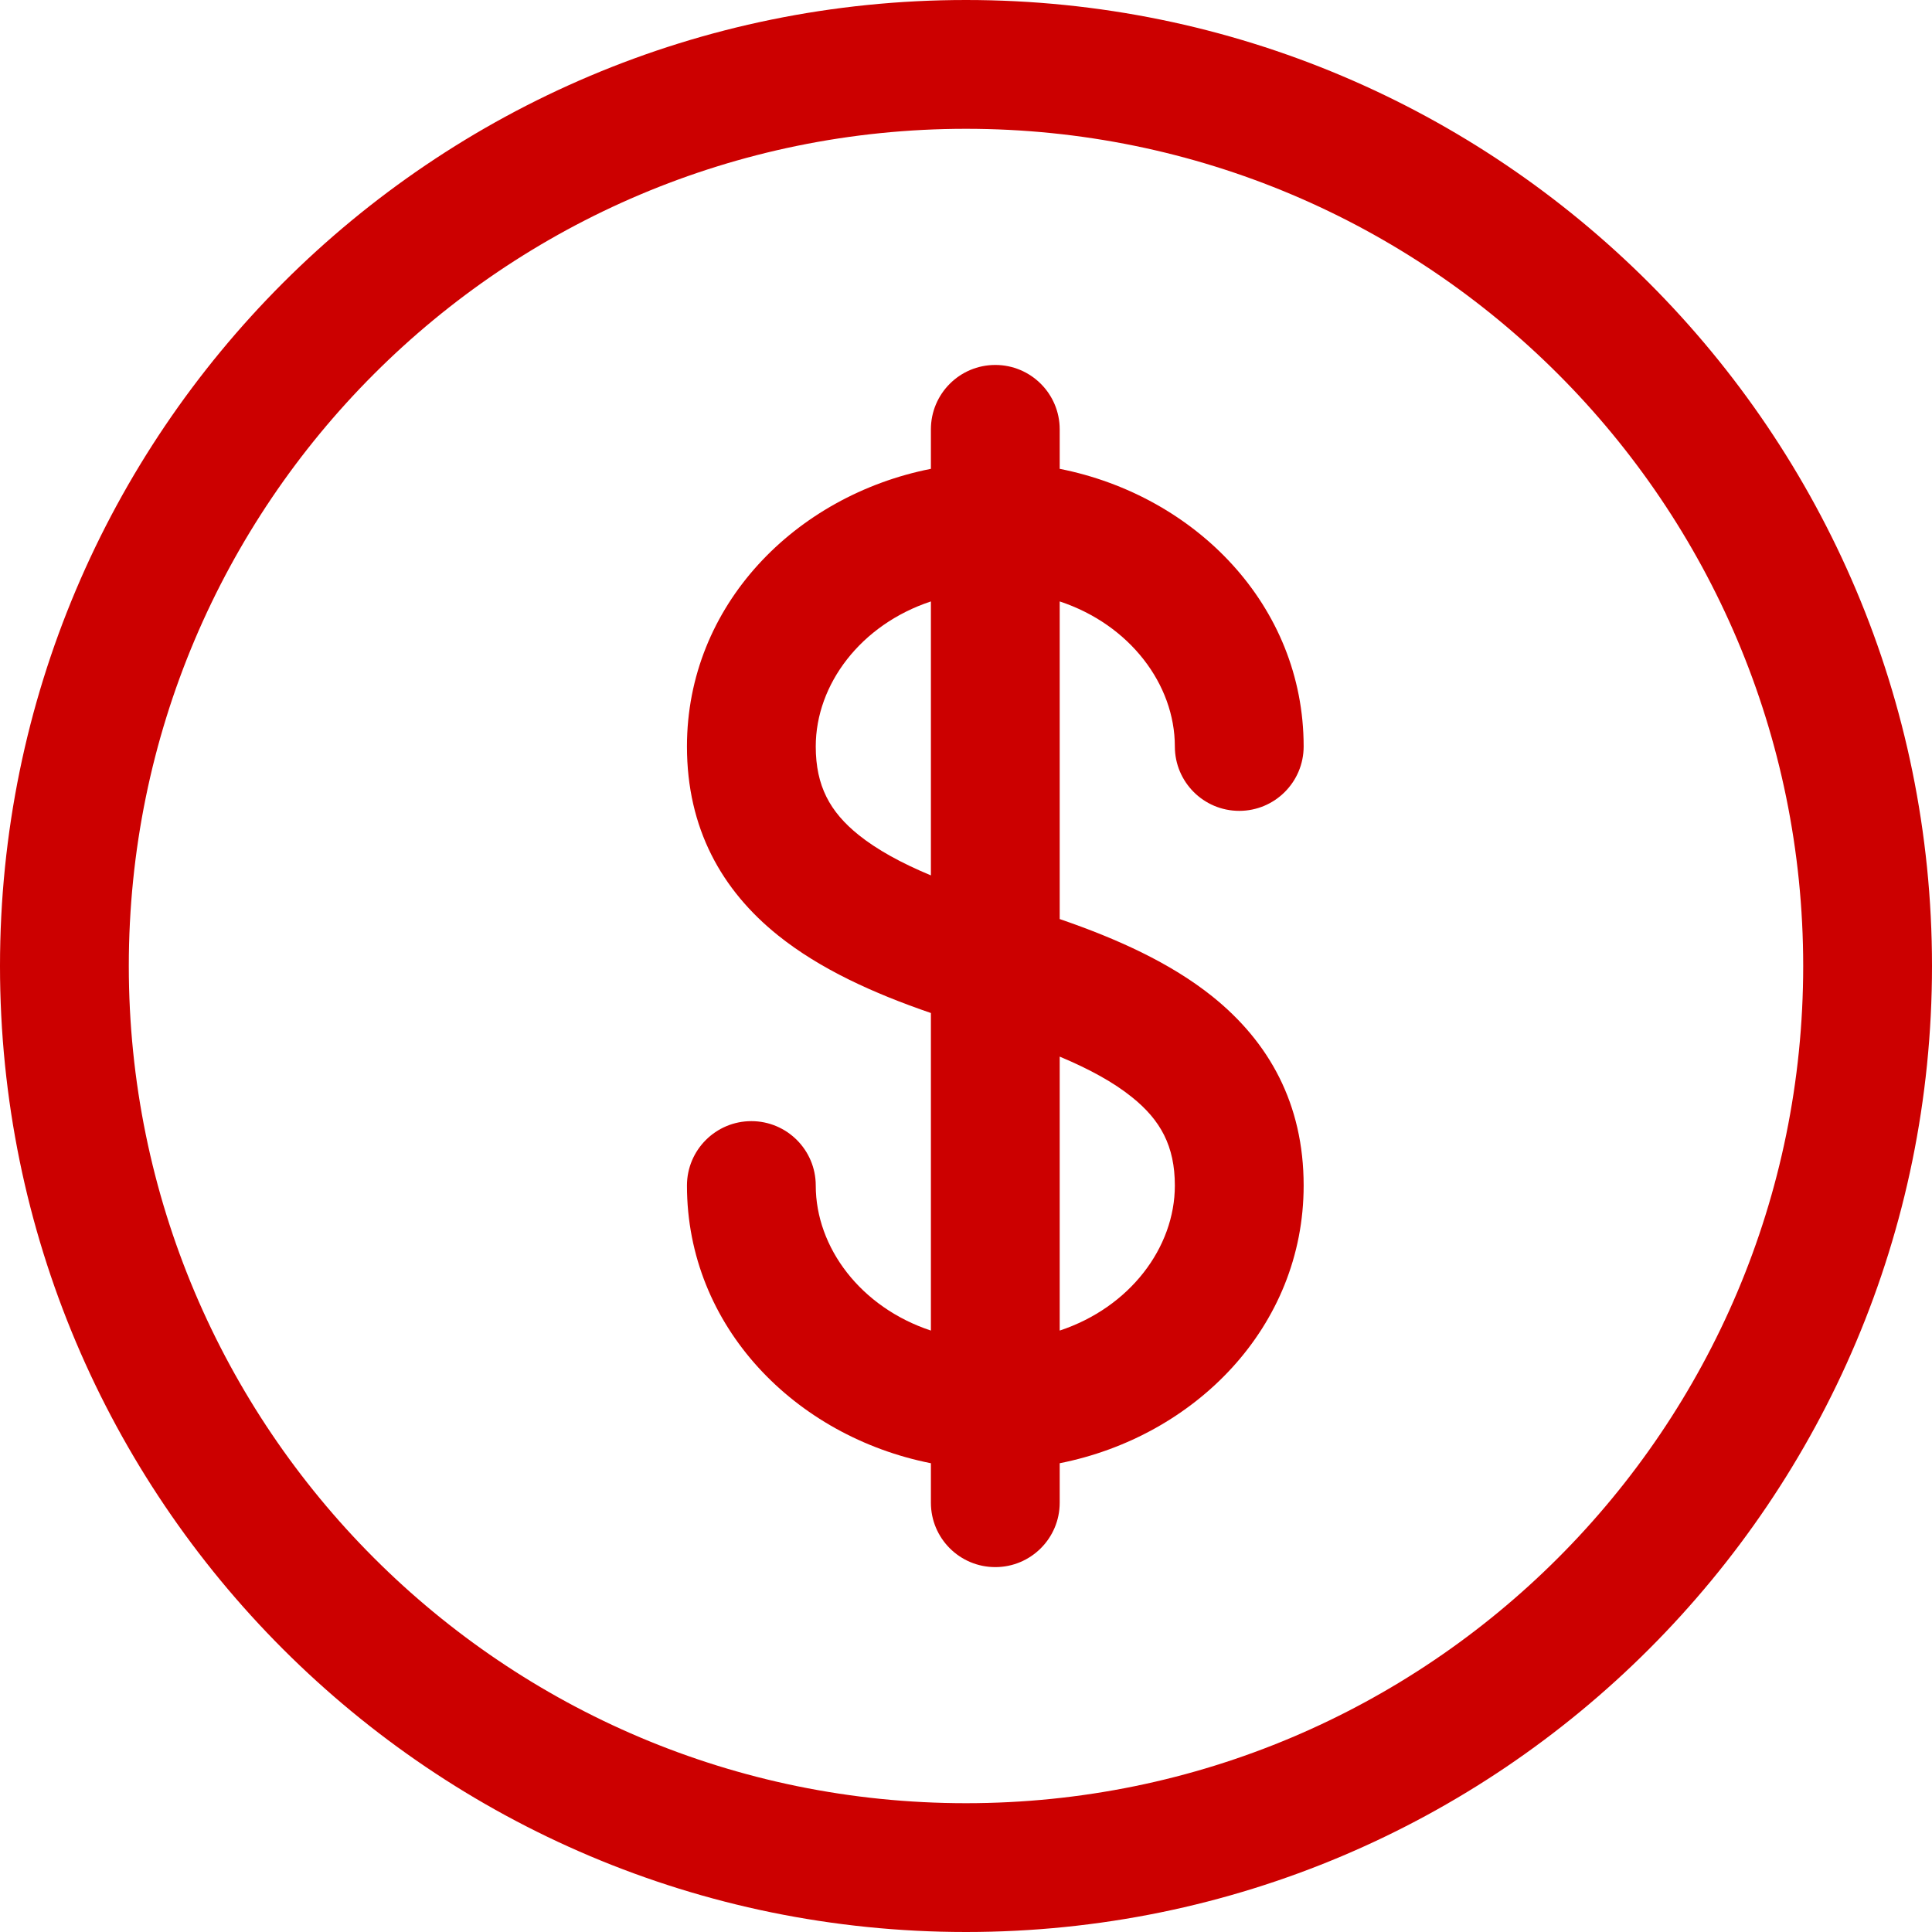
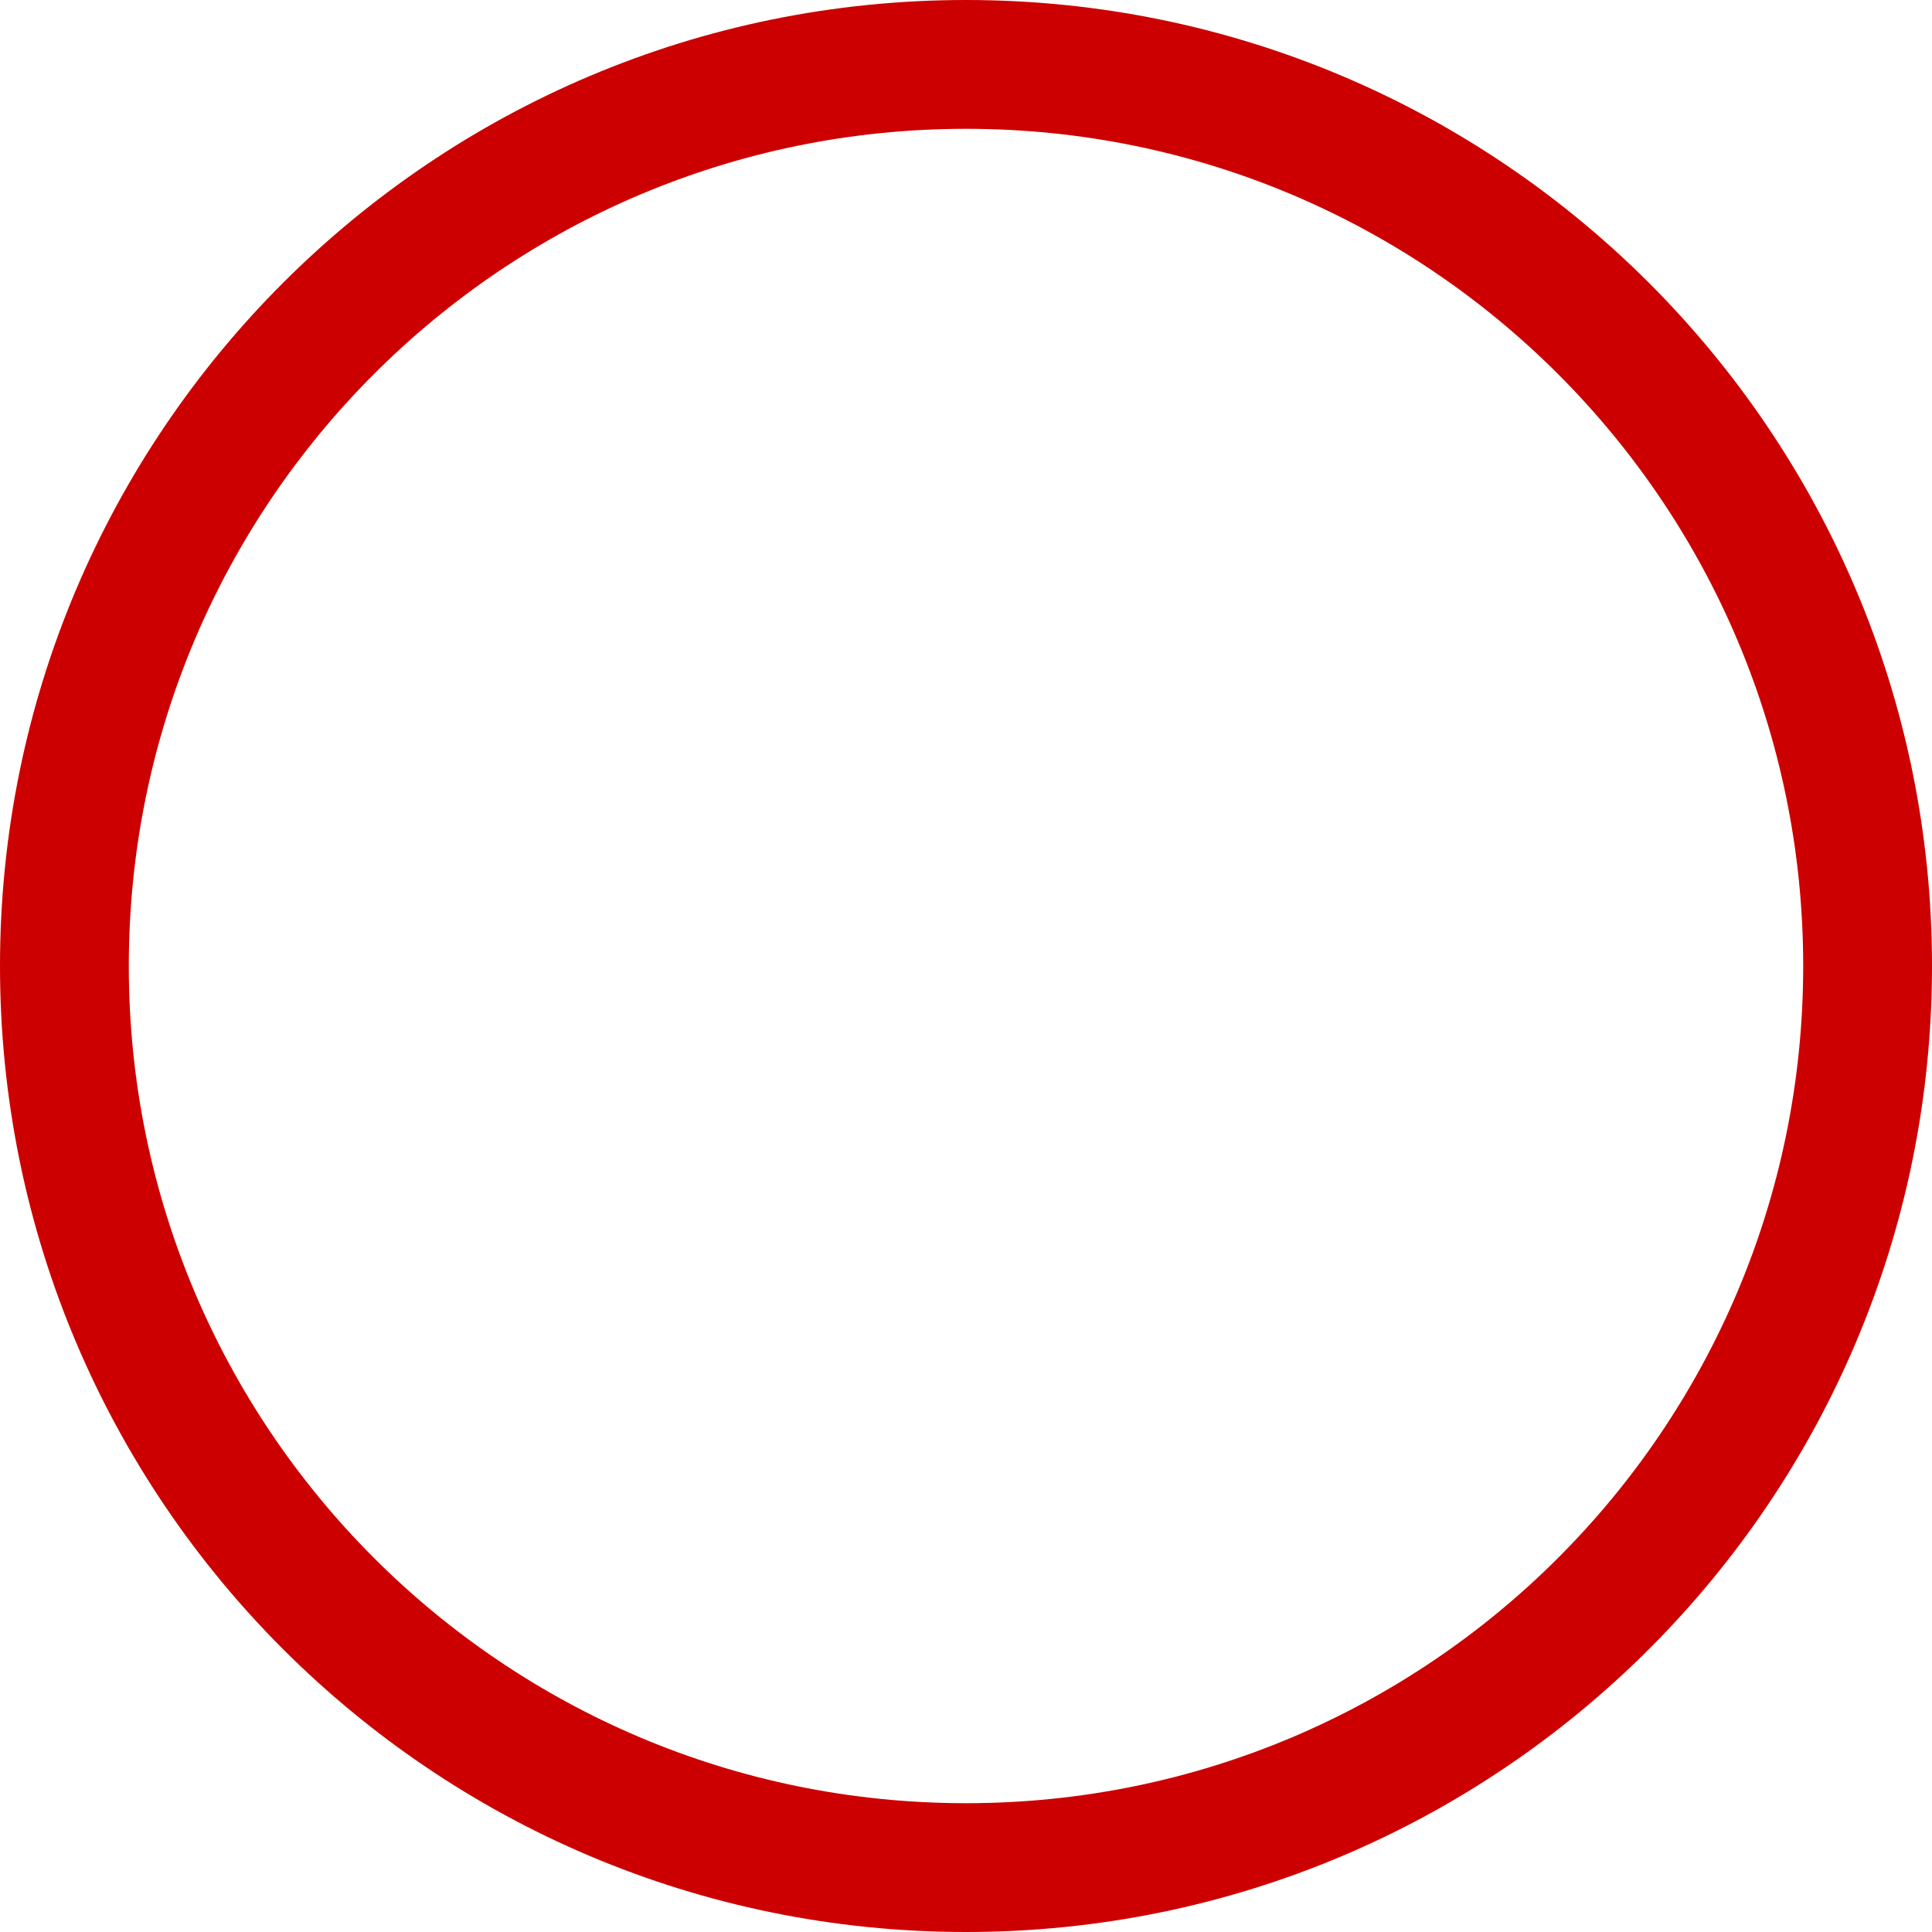
<svg xmlns="http://www.w3.org/2000/svg" width="30" height="30" viewBox="0 0 30 30" fill="none">
  <g id="Group 4034">
-     <path id="Vector (Stroke)" fill-rule="evenodd" clip-rule="evenodd" d="M15.455 5.667C16.007 5.667 16.455 6.115 16.455 6.667V7.28C18.558 7.696 20.243 9.398 20.243 11.591C20.243 12.143 19.795 12.591 19.243 12.591C18.69 12.591 18.243 12.143 18.243 11.591C18.243 10.627 17.543 9.699 16.455 9.339V14.271C17.347 14.577 18.176 14.952 18.827 15.474C19.706 16.18 20.243 17.14 20.243 18.409C20.243 20.602 18.558 22.304 16.455 22.721V23.334C16.455 23.886 16.007 24.334 15.455 24.334C14.902 24.334 14.455 23.886 14.455 23.334V22.721C12.351 22.304 10.667 20.602 10.667 18.409C10.667 17.857 11.115 17.409 11.667 17.409C12.219 17.409 12.667 17.857 12.667 18.409C12.667 19.373 13.366 20.301 14.455 20.661L14.455 15.73C13.563 15.424 12.734 15.048 12.083 14.526C11.203 13.821 10.667 12.86 10.667 11.591C10.667 9.398 12.351 7.696 14.455 7.28V6.667C14.455 6.115 14.902 5.667 15.455 5.667ZM14.455 9.339C13.366 9.699 12.667 10.627 12.667 11.591C12.667 12.205 12.888 12.608 13.334 12.966C13.616 13.192 13.987 13.398 14.455 13.593L14.455 9.339ZM16.455 16.407V20.661C17.543 20.301 18.243 19.373 18.243 18.409C18.243 17.796 18.021 17.392 17.575 17.035C17.293 16.808 16.922 16.603 16.455 16.407Z" fill="#CC0000" />
    <path id="Ellipse 234 (Stroke)" fill-rule="evenodd" clip-rule="evenodd" d="M15 28C22.18 28 28 22.18 28 15C28 7.82 22.18 2 15 2C7.82 2 2 7.82 2 15C2 22.18 7.82 28 15 28ZM15 30C23.284 30 30 23.284 30 15C30 6.716 23.284 0 15 0C6.716 0 0 6.716 0 15C0 23.284 6.716 30 15 30Z" fill="#CC0000" />
  </g>
</svg>